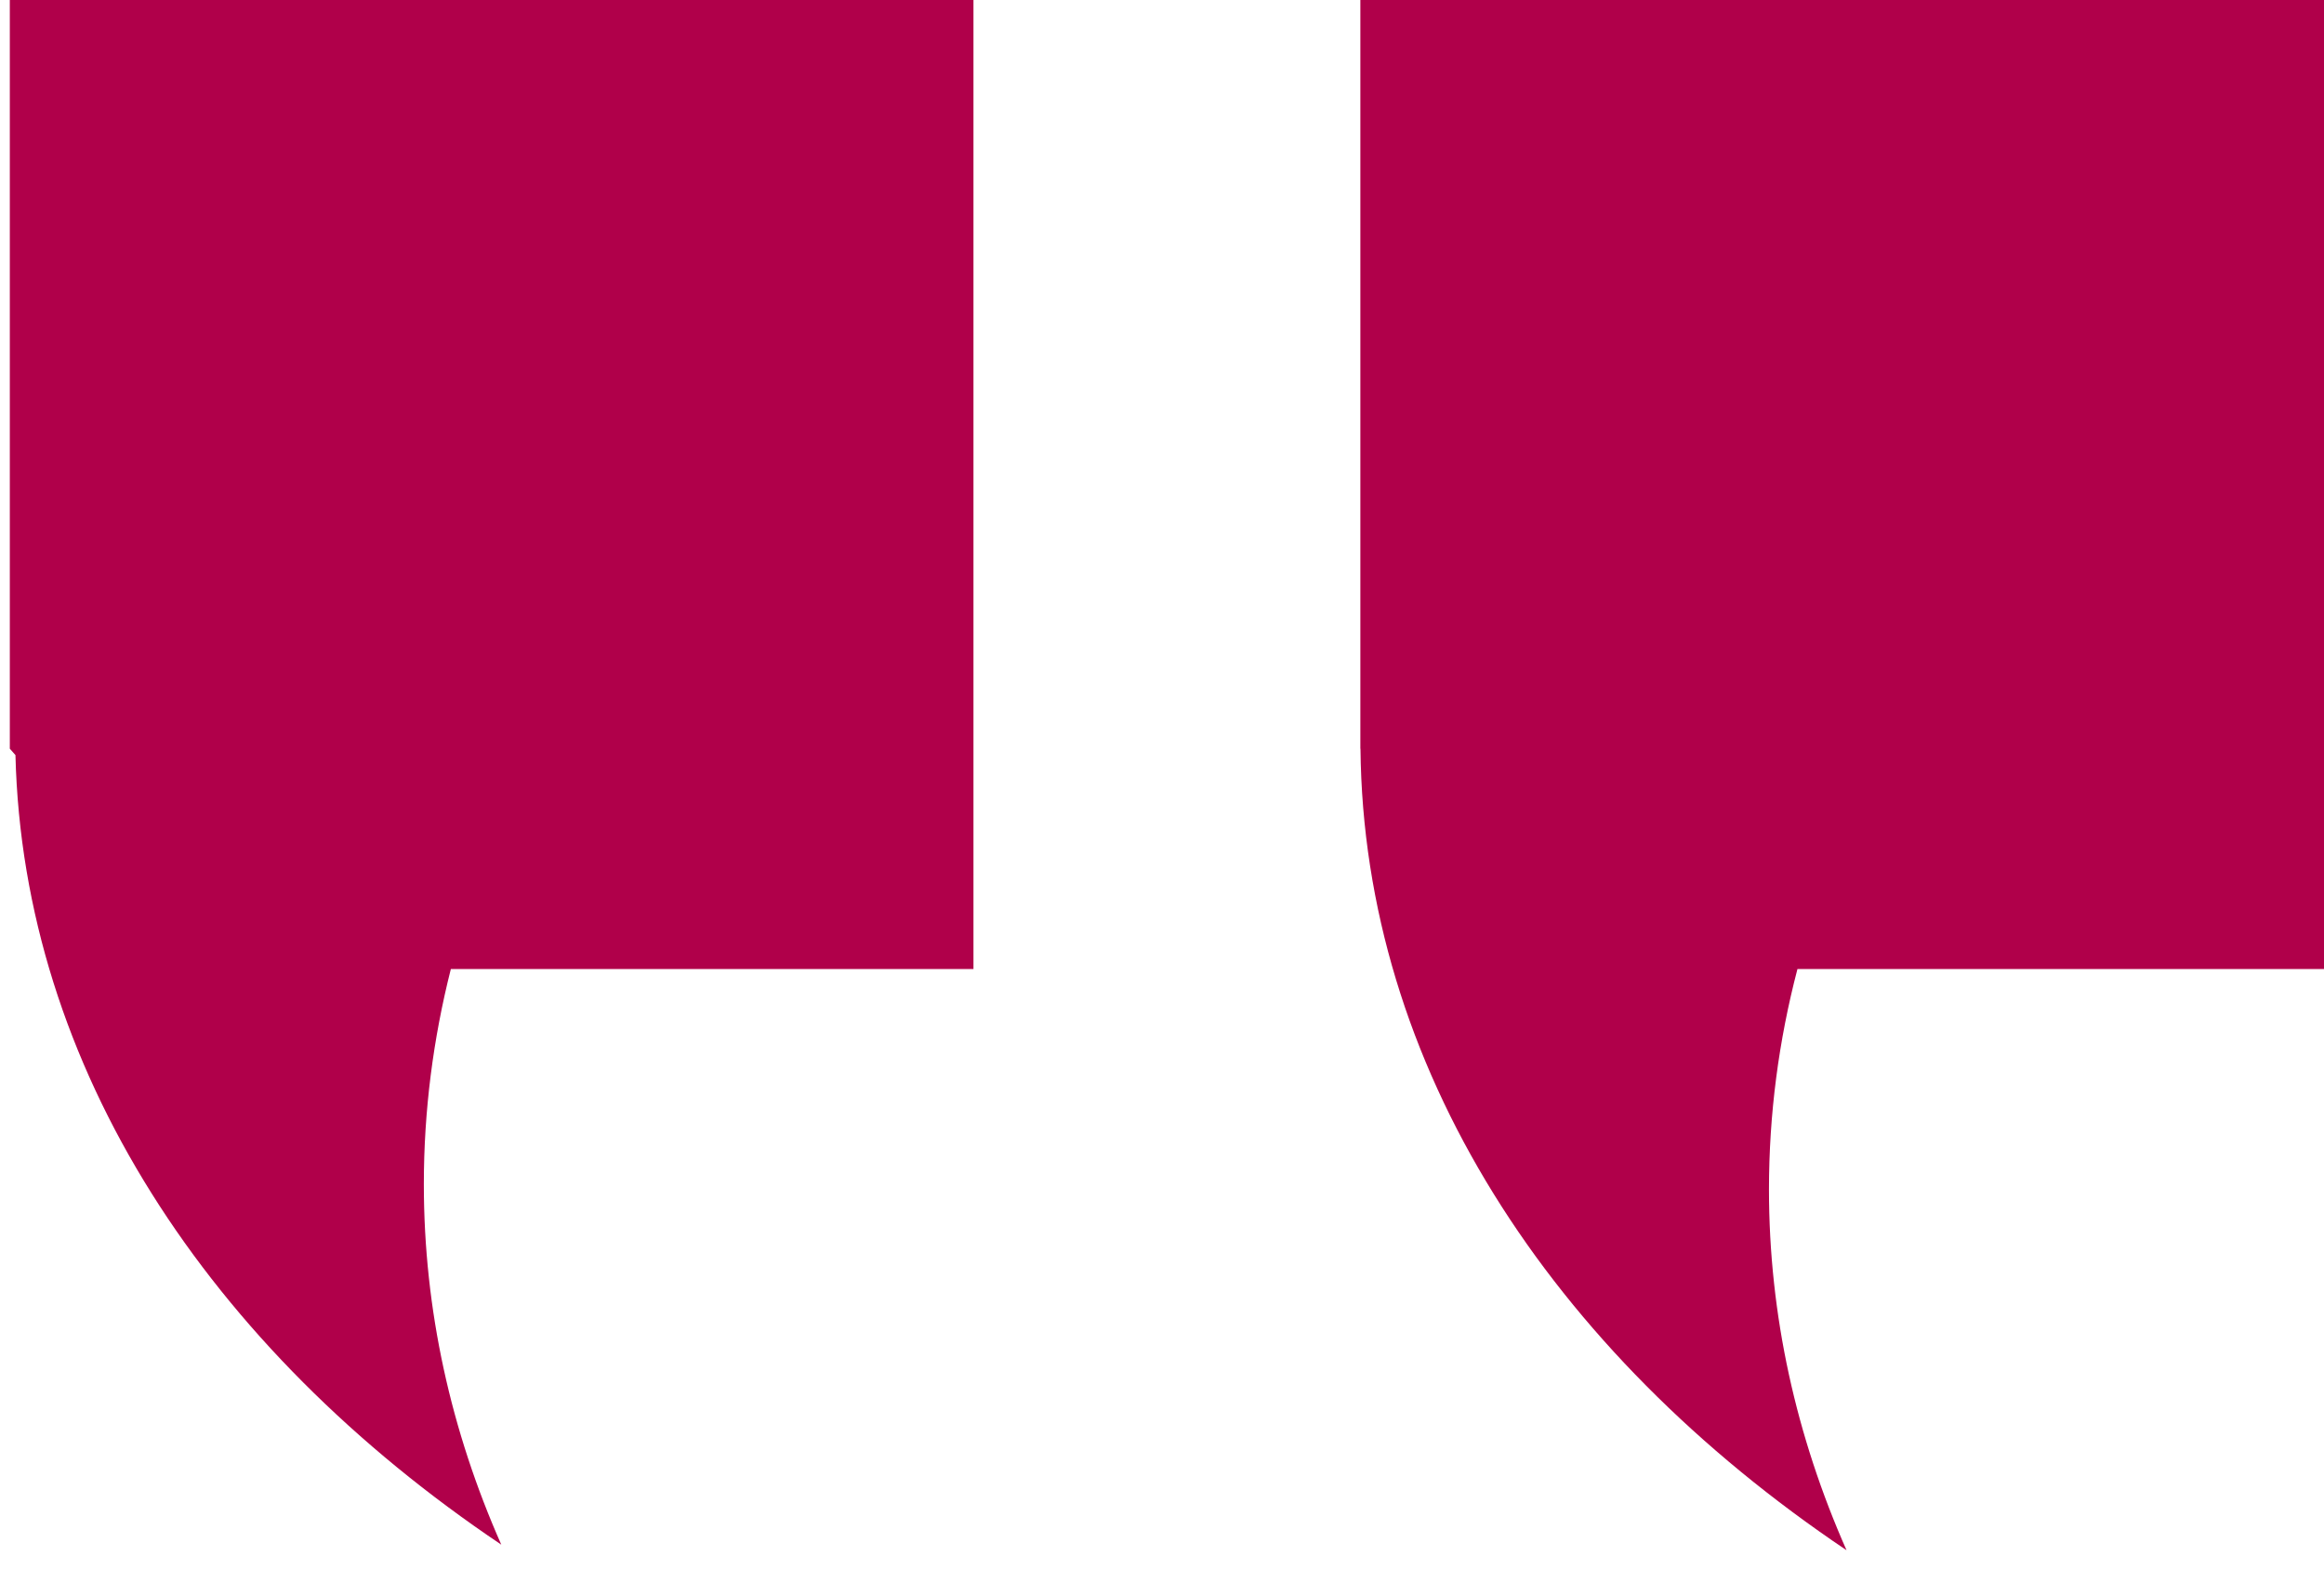
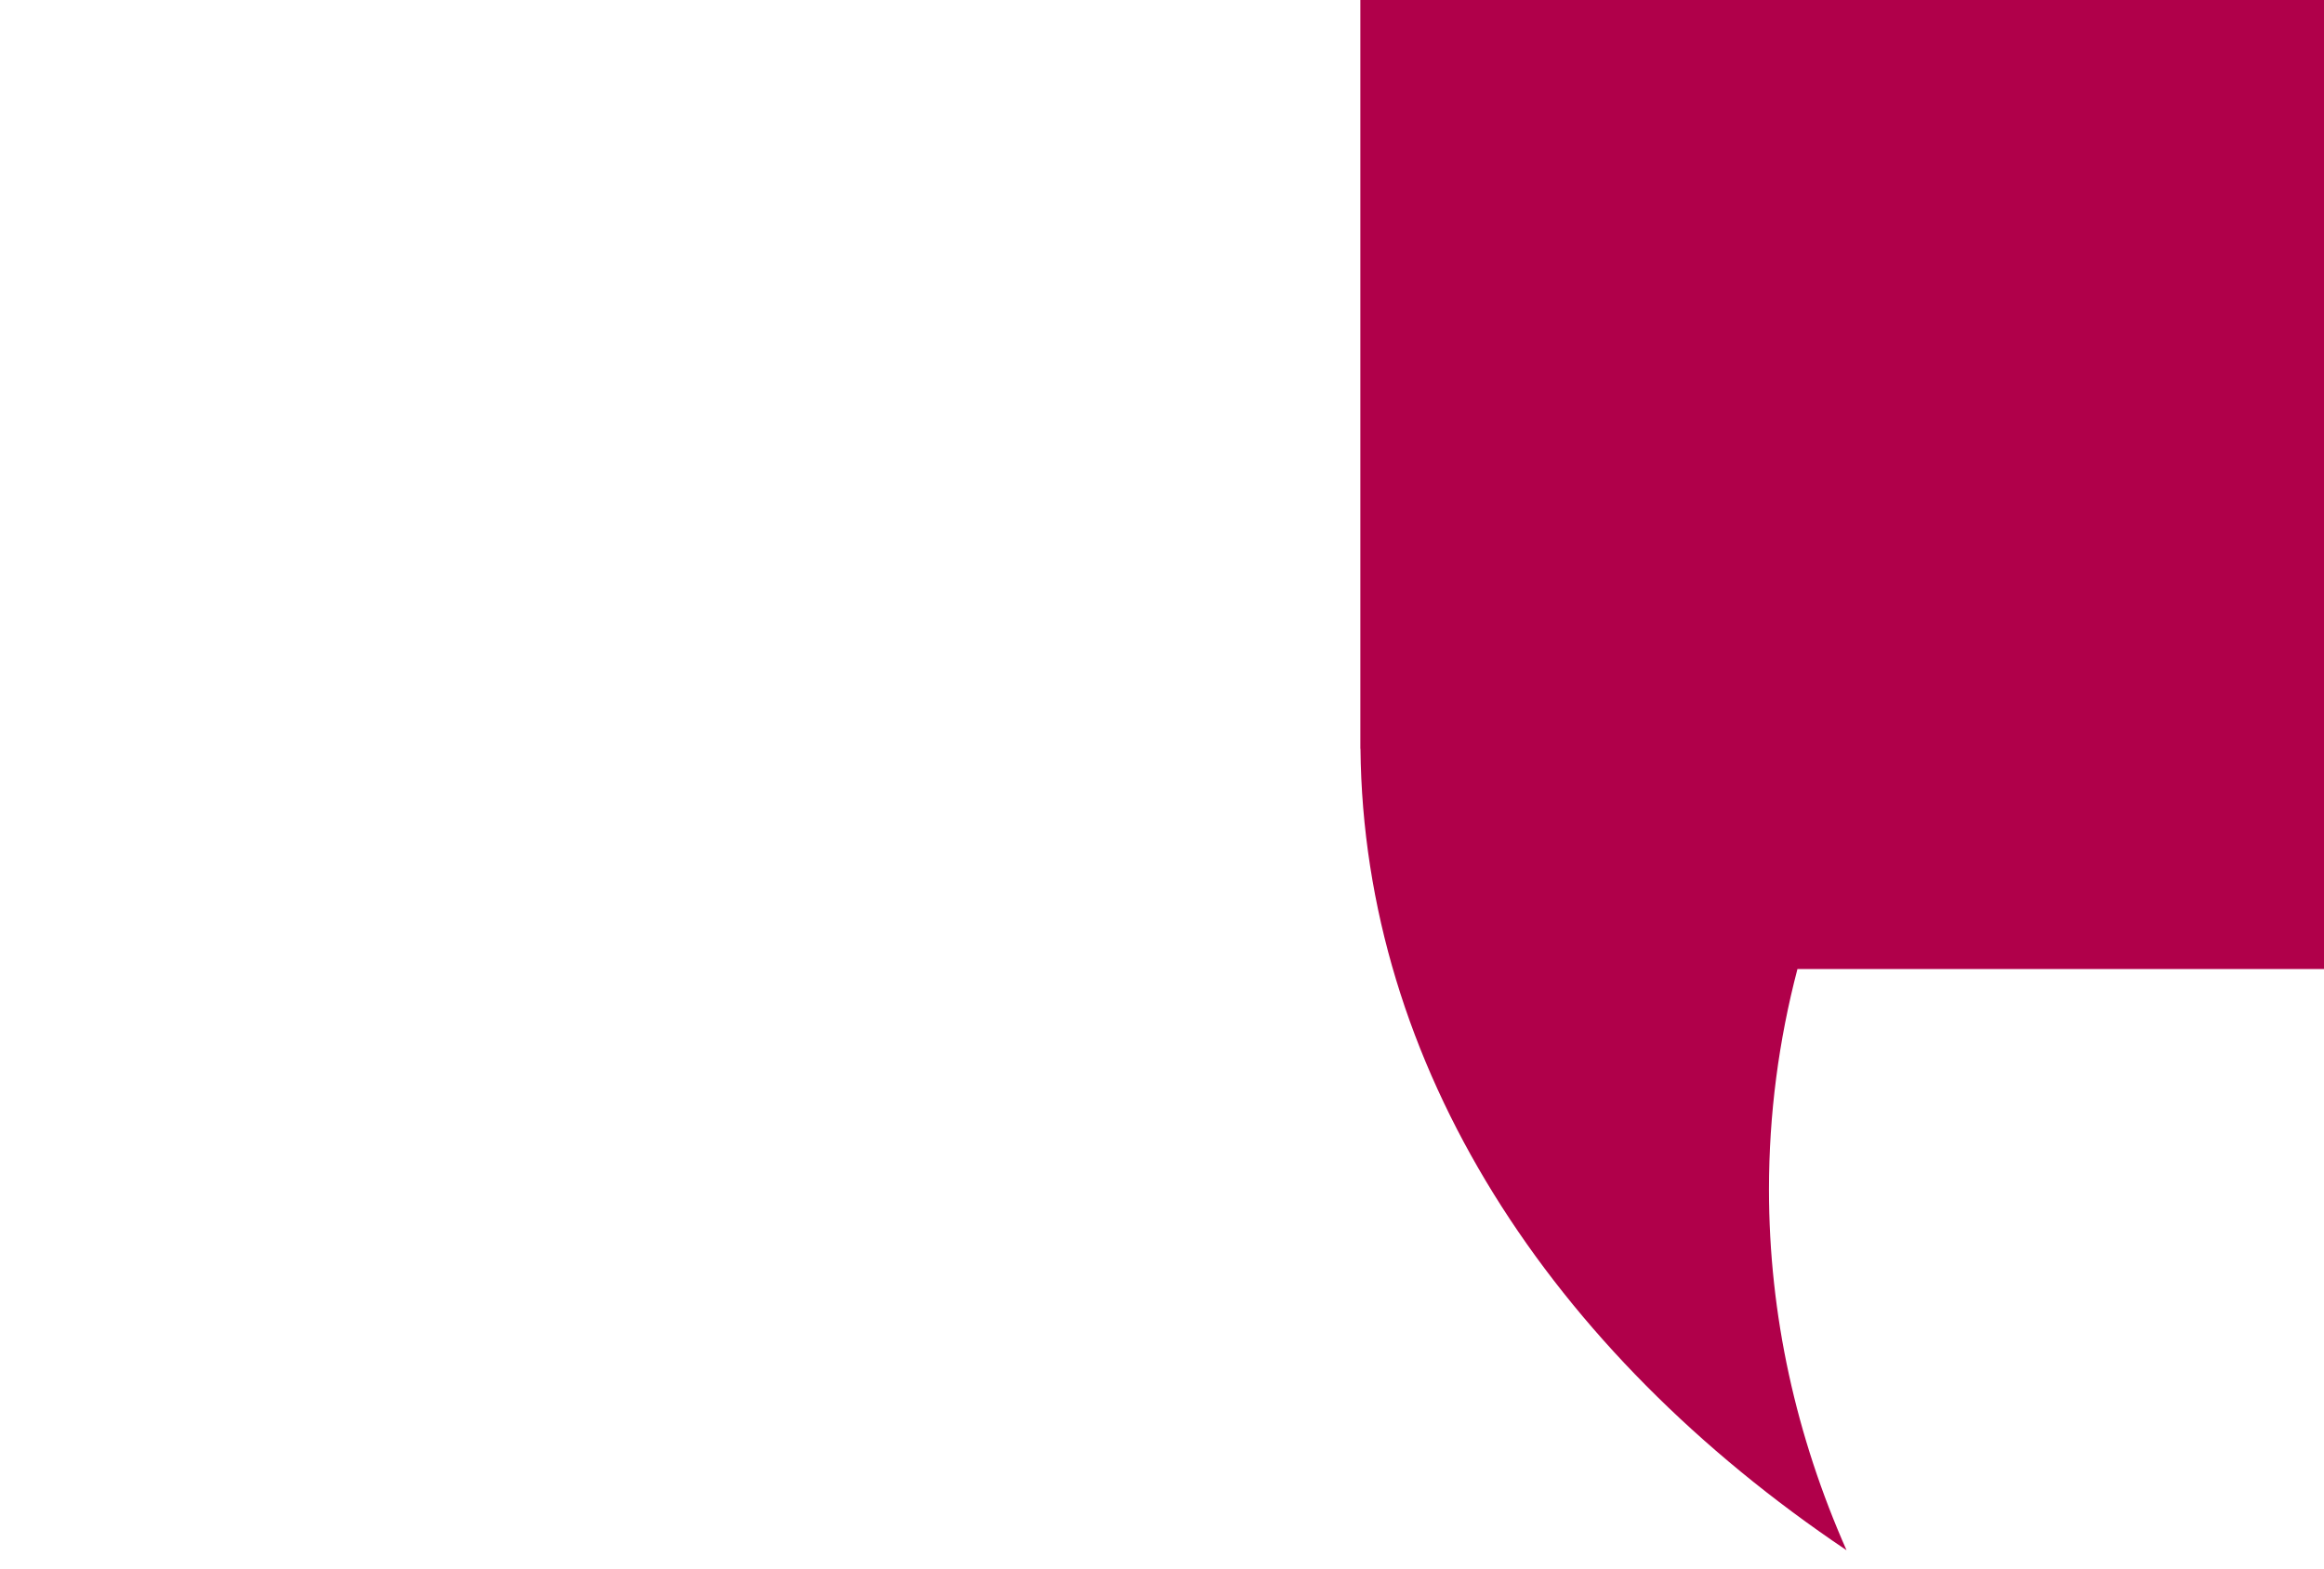
<svg xmlns="http://www.w3.org/2000/svg" width="40px" height="27px" viewBox="0 0 40 27" version="1.1">
  <title>ic-quote</title>
  <desc>Created with Sketch.</desc>
  <defs />
  <g id="Page-1" stroke="none" stroke-width="1" fill="none" fill-rule="evenodd">
    <g id="Росгосцирк-Наведение" transform="translate(-250, -2276)" fill-rule="nonzero" fill="#B0004A">
      <g id="ic-quote" transform="translate(270, 2289.5) scale(-1, 1) translate(-270, -2289.5) translate(250, 2276)">
        <g id="Group-4">
-           <path d="M32.705,20.383 C32.705,22.55 32.237,24.634 31.372,26.589 C36.407,23.205 39.602,18.374 39.734,12.998 L39.831,12.888 L39.831,0 L23.245,0 L23.245,16.68 L32.24,16.68 C32.544,17.88 32.705,19.117 32.705,20.383 Z" id="Shape" />
          <path d="M9.063,16.681 C9.385,17.91 9.553,19.178 9.553,20.475 C9.553,22.643 9.083,24.73 8.218,26.685 C13.318,23.256 16.53,18.347 16.584,12.888 L16.586,12.888 L16.586,12.822 C16.586,12.795 16.586,12.771 16.586,12.744 C16.586,12.717 16.586,12.69 16.586,12.663 L16.586,0 L0,0 L0,16.68 L9.063,16.68 L9.063,16.681 Z" id="Shape" />
        </g>
      </g>
    </g>
  </g>
</svg>